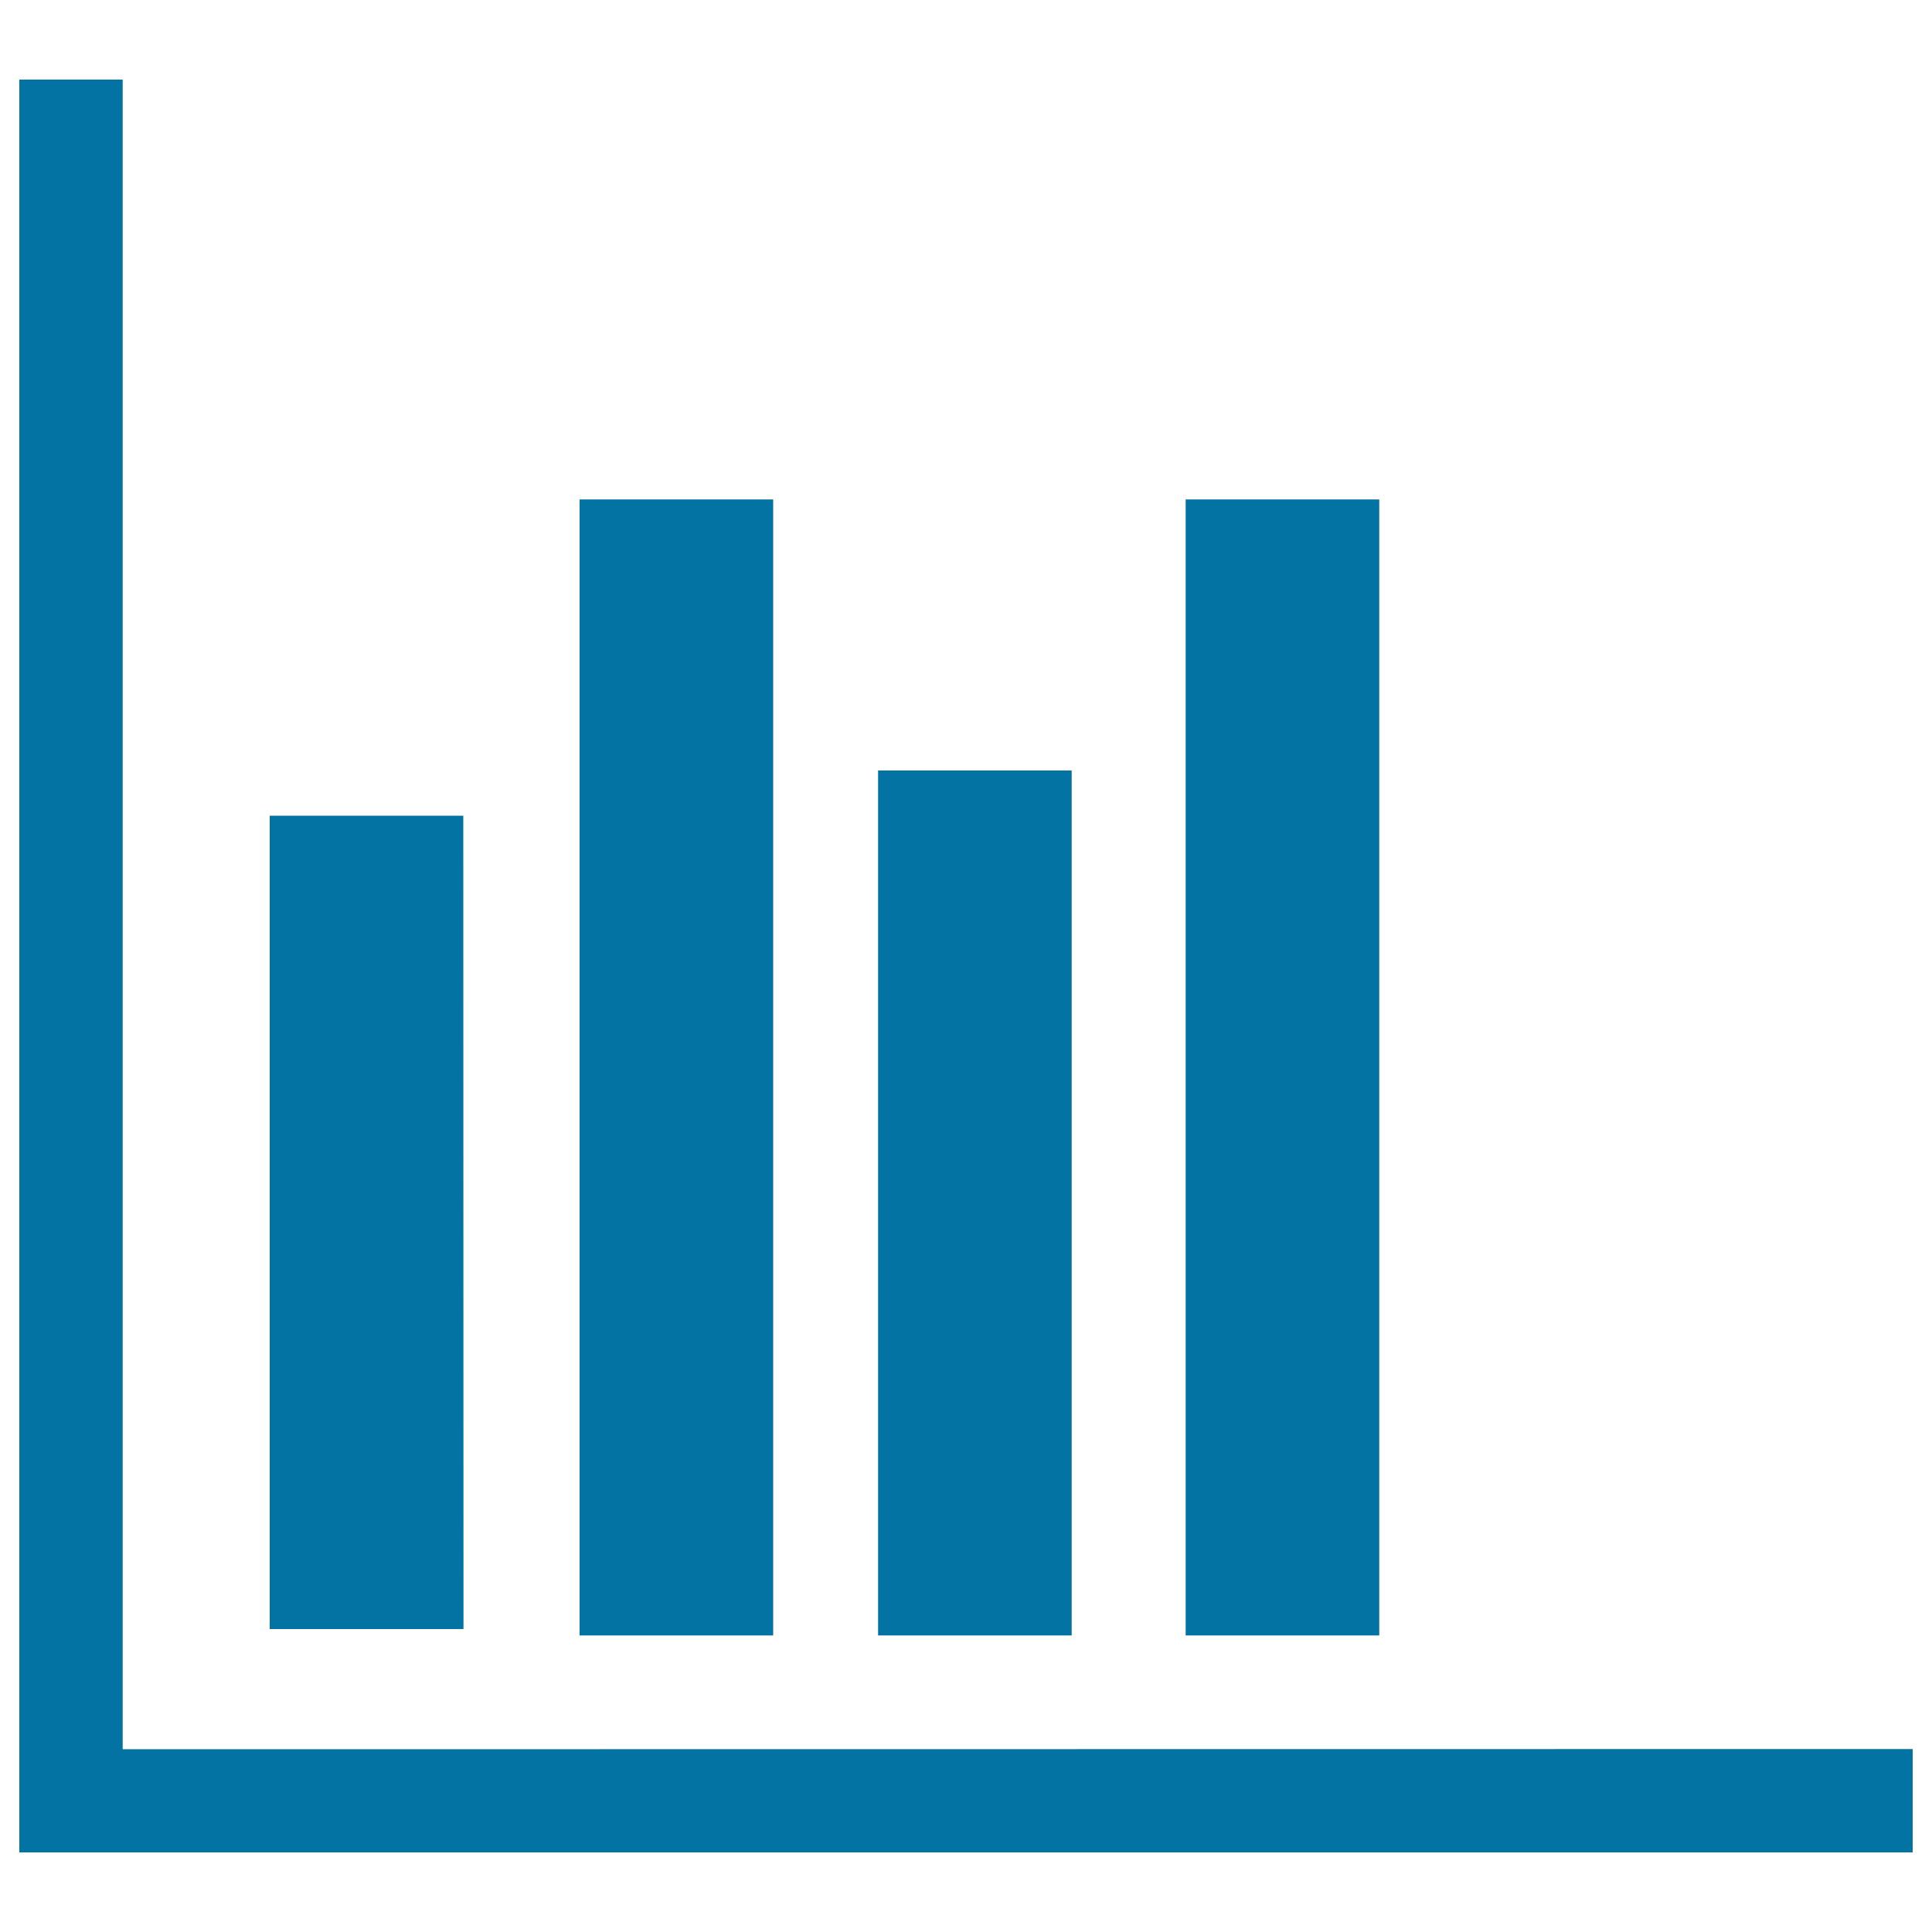
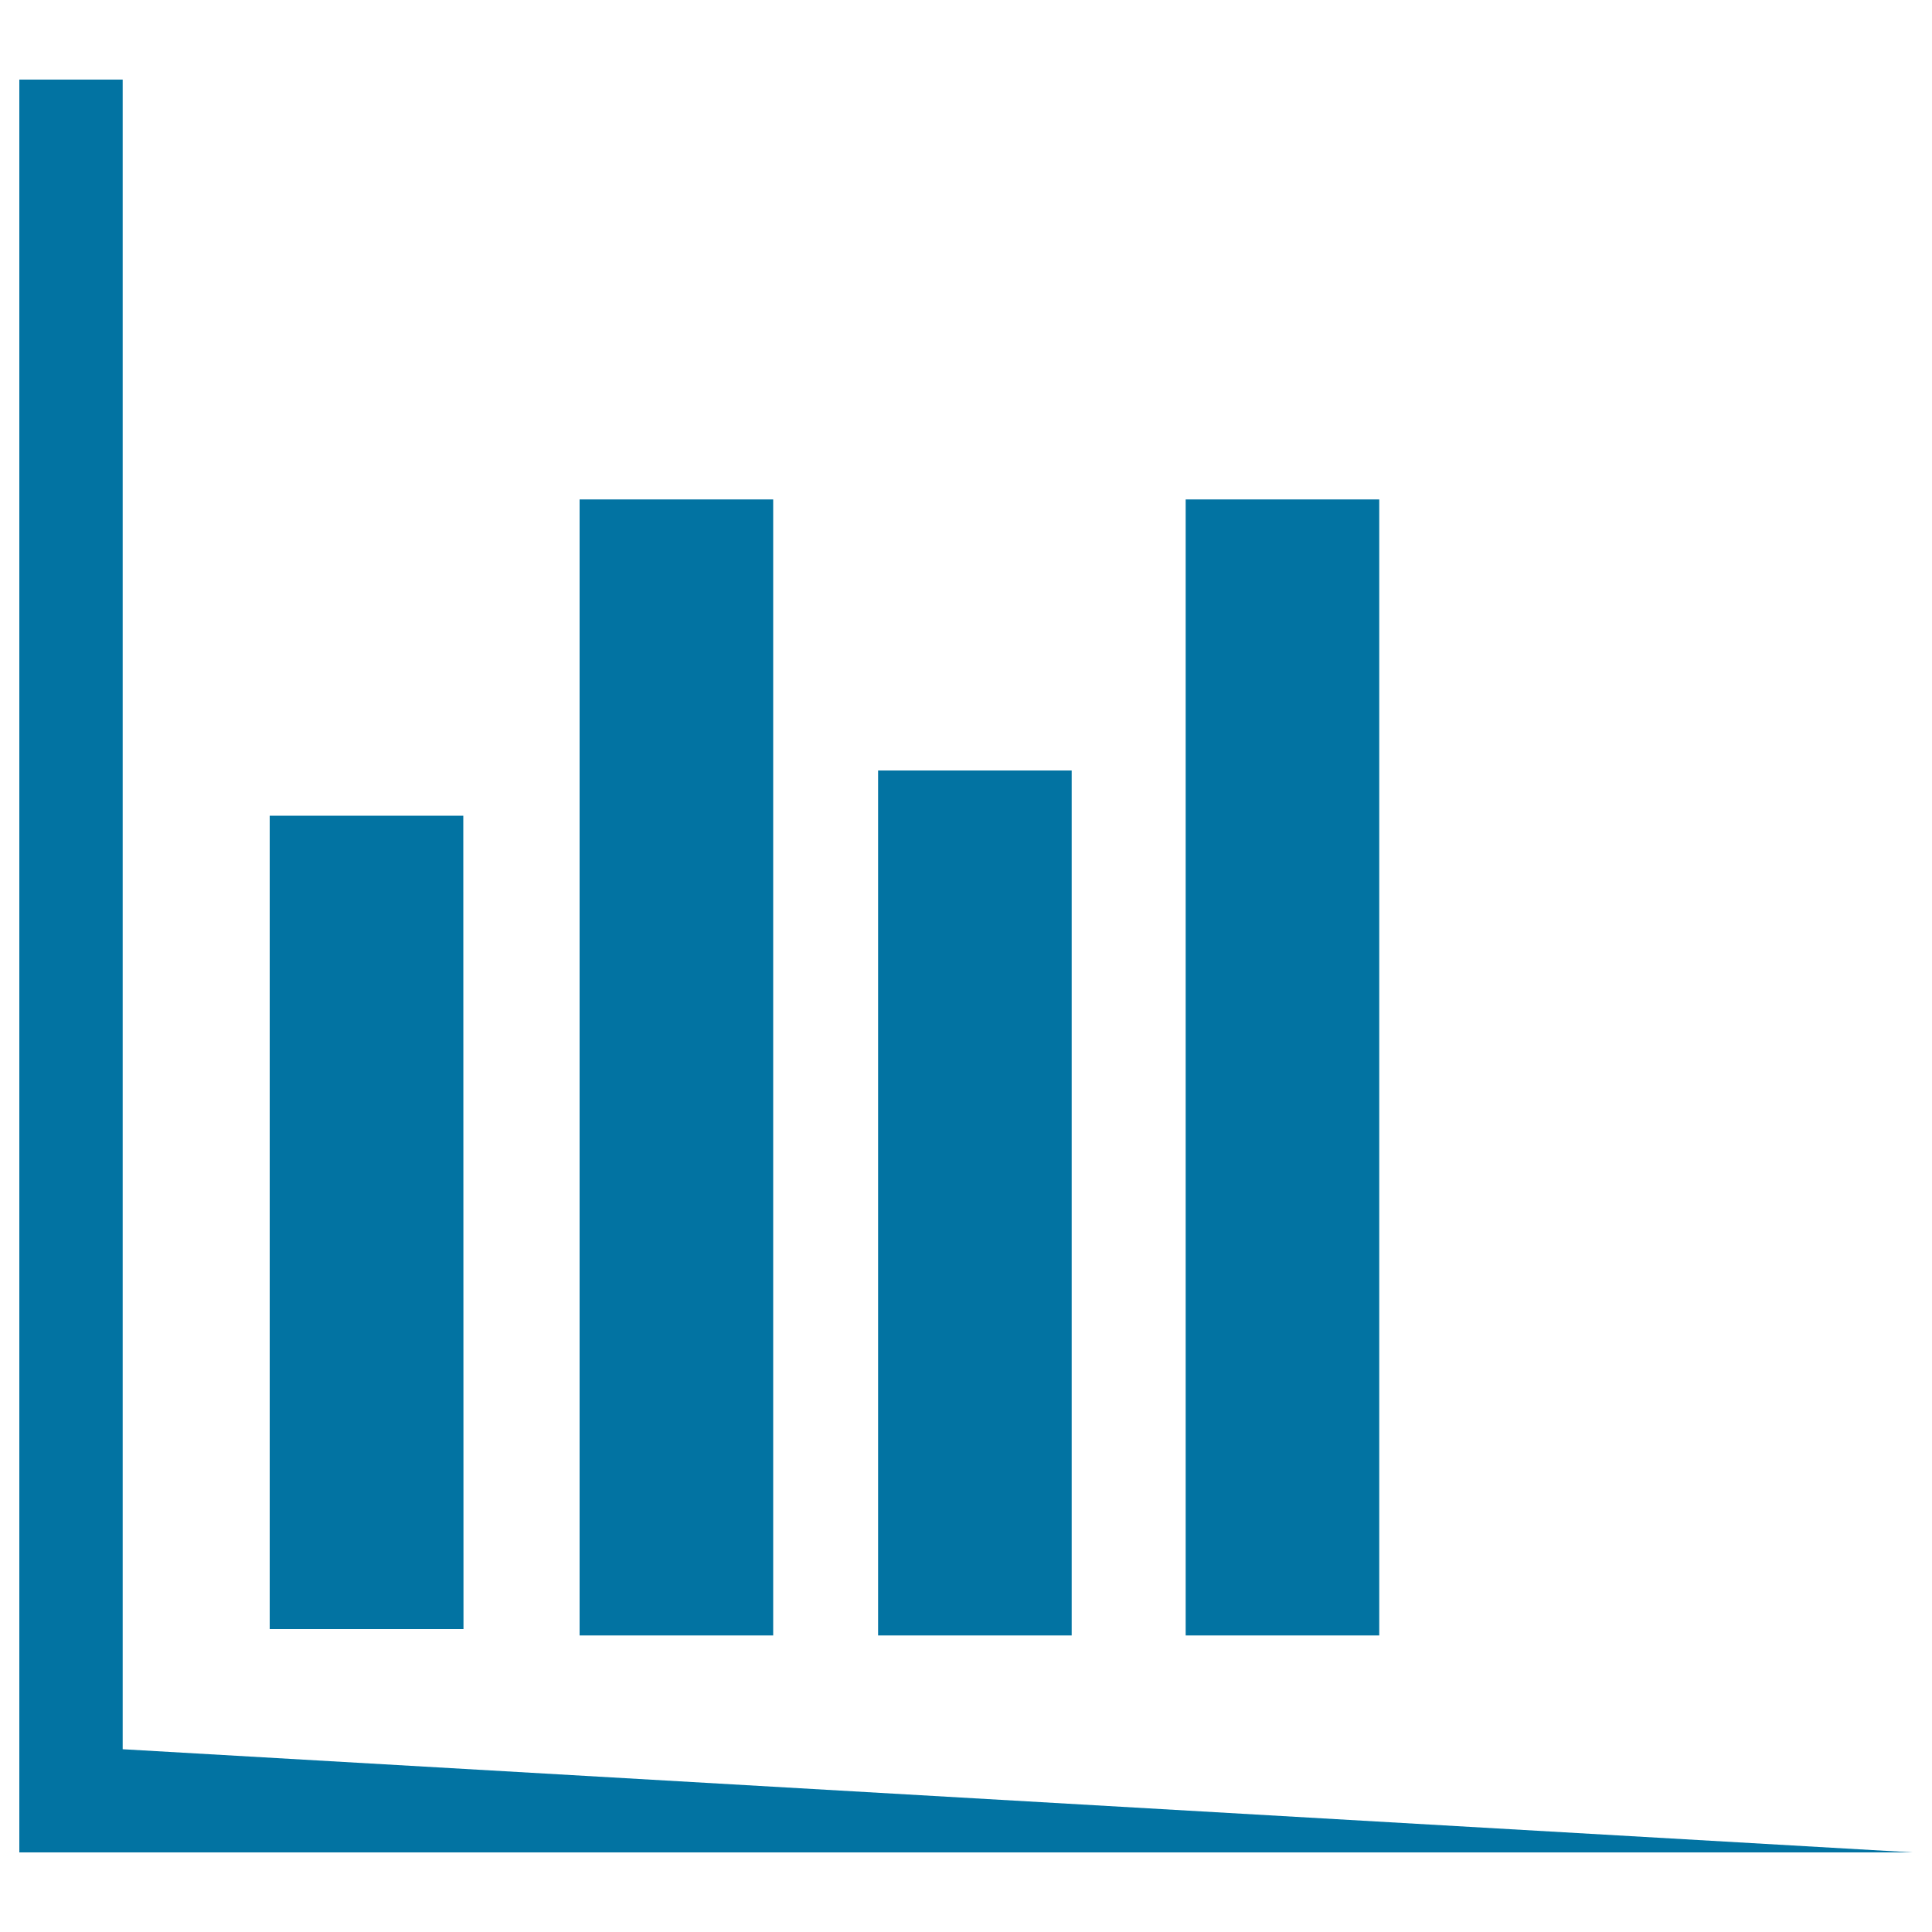
<svg xmlns="http://www.w3.org/2000/svg" viewBox="0 0 1000 1000" style="fill:#0273a2">
  <title>Chart Of Columns SVG icon</title>
  <g>
-     <path d="M239.9,843.2H139.6v-421h100.2L239.9,843.2L239.9,843.2z M400.2,258.5H300v588h100.2V258.5z M713.9,258.5H613.7v588h100.2V258.5z M554.7,398.8H454.5v447.7h100.2V398.8z M63.5,905.4V41.2H10v917.6h980v-53.5L63.5,905.4L63.5,905.4z" />
+     <path d="M239.9,843.2H139.6v-421h100.2L239.9,843.2L239.9,843.2z M400.2,258.5H300v588h100.2V258.5z M713.9,258.5H613.7v588h100.2V258.5z M554.7,398.8H454.5v447.7h100.2V398.8z M63.5,905.4V41.2H10v917.6h980L63.5,905.4L63.5,905.4z" />
  </g>
</svg>